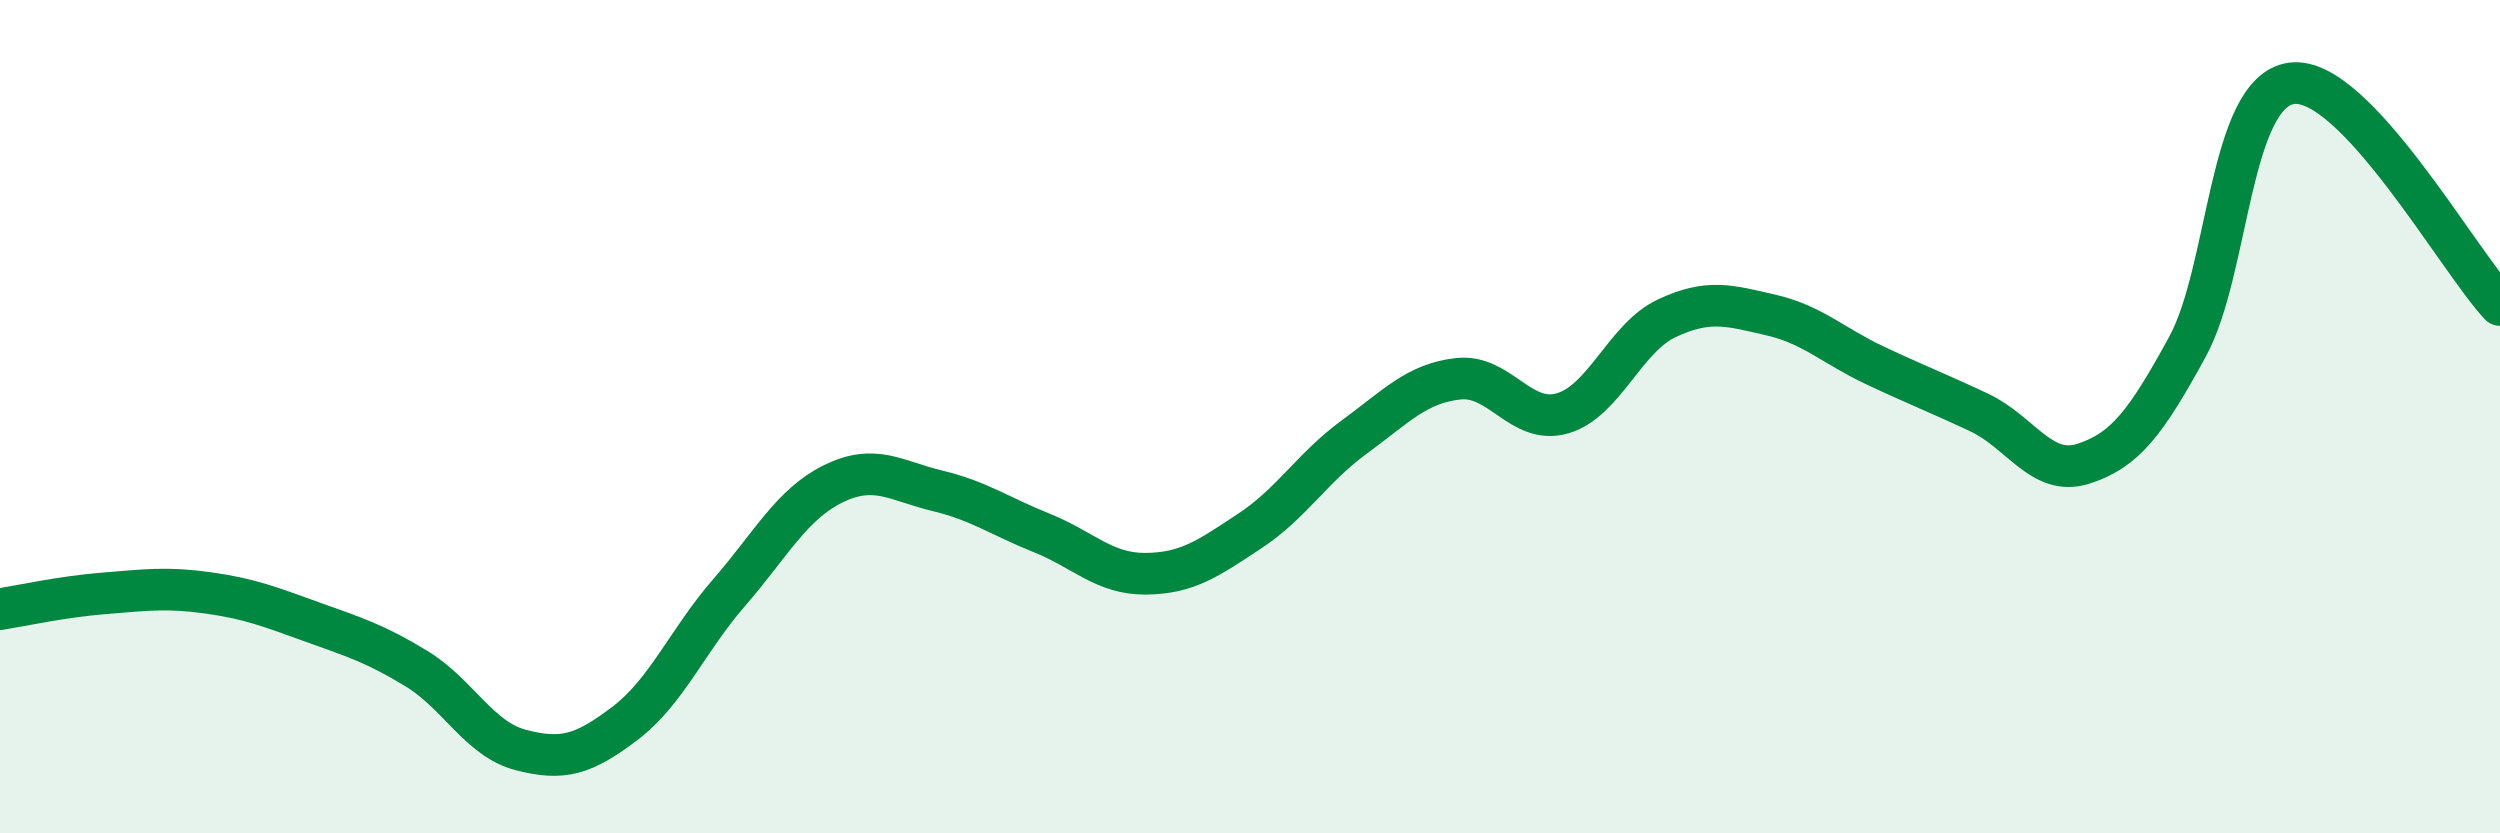
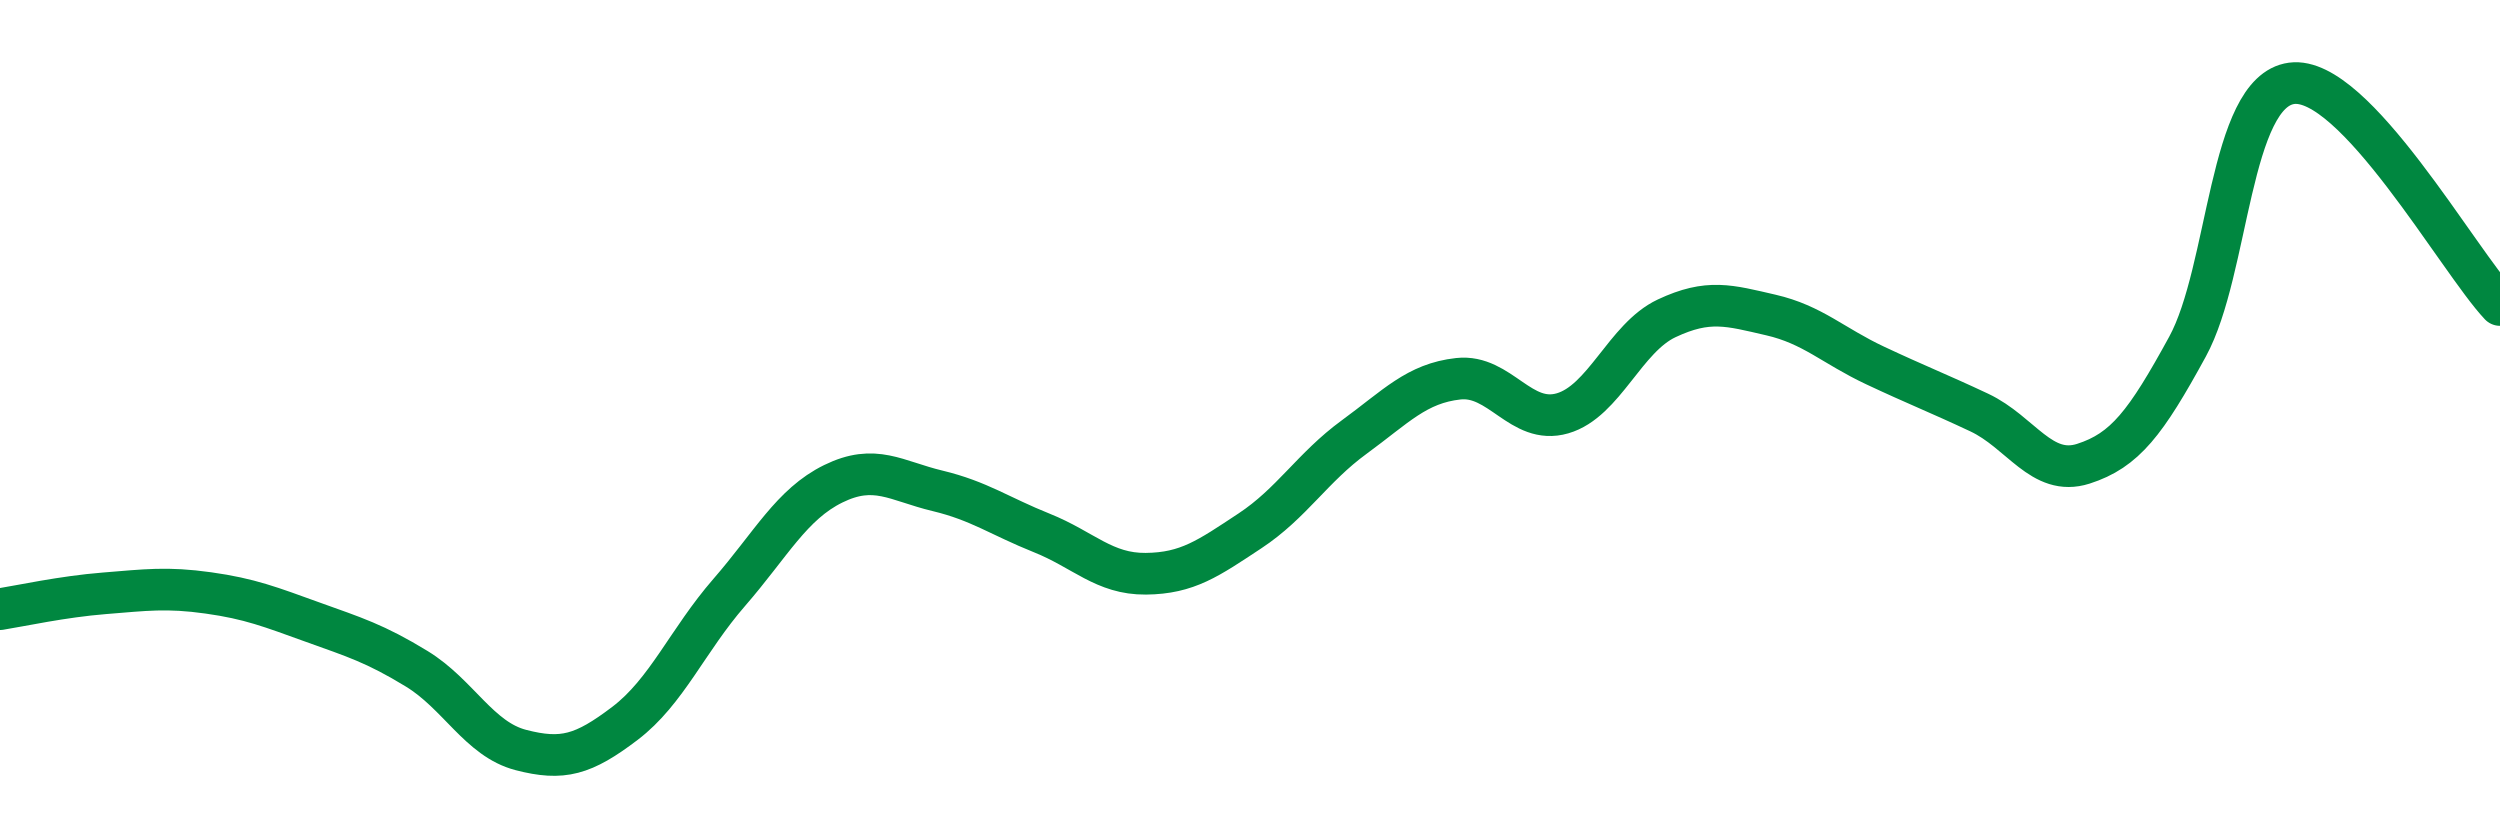
<svg xmlns="http://www.w3.org/2000/svg" width="60" height="20" viewBox="0 0 60 20">
-   <path d="M 0,14.62 C 0.5,14.54 1.5,14.32 2.5,14.24 C 3.5,14.16 4,14.09 5,14.23 C 6,14.37 6.5,14.57 7.5,14.93 C 8.5,15.29 9,15.44 10,16.05 C 11,16.66 11.5,17.74 12.5,18 C 13.5,18.26 14,18.12 15,17.36 C 16,16.6 16.5,15.37 17.5,14.22 C 18.5,13.07 19,12.1 20,11.61 C 21,11.12 21.5,11.54 22.5,11.78 C 23.5,12.02 24,12.39 25,12.79 C 26,13.19 26.5,13.78 27.5,13.77 C 28.5,13.76 29,13.4 30,12.74 C 31,12.08 31.5,11.22 32.5,10.49 C 33.5,9.76 34,9.2 35,9.09 C 36,8.98 36.5,10.21 37.5,9.92 C 38.5,9.63 39,8.11 40,7.64 C 41,7.17 41.5,7.33 42.5,7.56 C 43.5,7.79 44,8.3 45,8.77 C 46,9.24 46.5,9.43 47.5,9.9 C 48.5,10.37 49,11.45 50,11.13 C 51,10.81 51.5,10.15 52.5,8.32 C 53.5,6.49 53.5,2.2 55,2 C 56.5,1.8 59,6.26 60,7.32L60 20L0 20Z" fill="#008740" opacity="0.1" stroke-linecap="round" stroke-linejoin="round" />
  <path d="M 0,14.62 C 0.5,14.54 1.5,14.32 2.5,14.24 C 3.5,14.16 4,14.09 5,14.23 C 6,14.37 6.5,14.57 7.5,14.93 C 8.5,15.29 9,15.44 10,16.05 C 11,16.66 11.5,17.74 12.5,18 C 13.5,18.26 14,18.12 15,17.36 C 16,16.6 16.5,15.37 17.5,14.22 C 18.5,13.07 19,12.1 20,11.61 C 21,11.12 21.5,11.54 22.5,11.78 C 23.5,12.02 24,12.39 25,12.79 C 26,13.19 26.5,13.78 27.5,13.77 C 28.5,13.76 29,13.4 30,12.74 C 31,12.08 31.5,11.22 32.5,10.49 C 33.5,9.76 34,9.2 35,9.09 C 36,8.98 36.5,10.21 37.5,9.92 C 38.5,9.63 39,8.11 40,7.64 C 41,7.17 41.5,7.33 42.5,7.56 C 43.5,7.79 44,8.3 45,8.77 C 46,9.24 46.5,9.43 47.5,9.9 C 48.5,10.37 49,11.45 50,11.13 C 51,10.81 51.5,10.15 52.5,8.32 C 53.5,6.49 53.5,2.2 55,2 C 56.5,1.8 59,6.26 60,7.32" stroke="#008740" stroke-width="1" fill="none" stroke-linecap="round" stroke-linejoin="round" />
</svg>